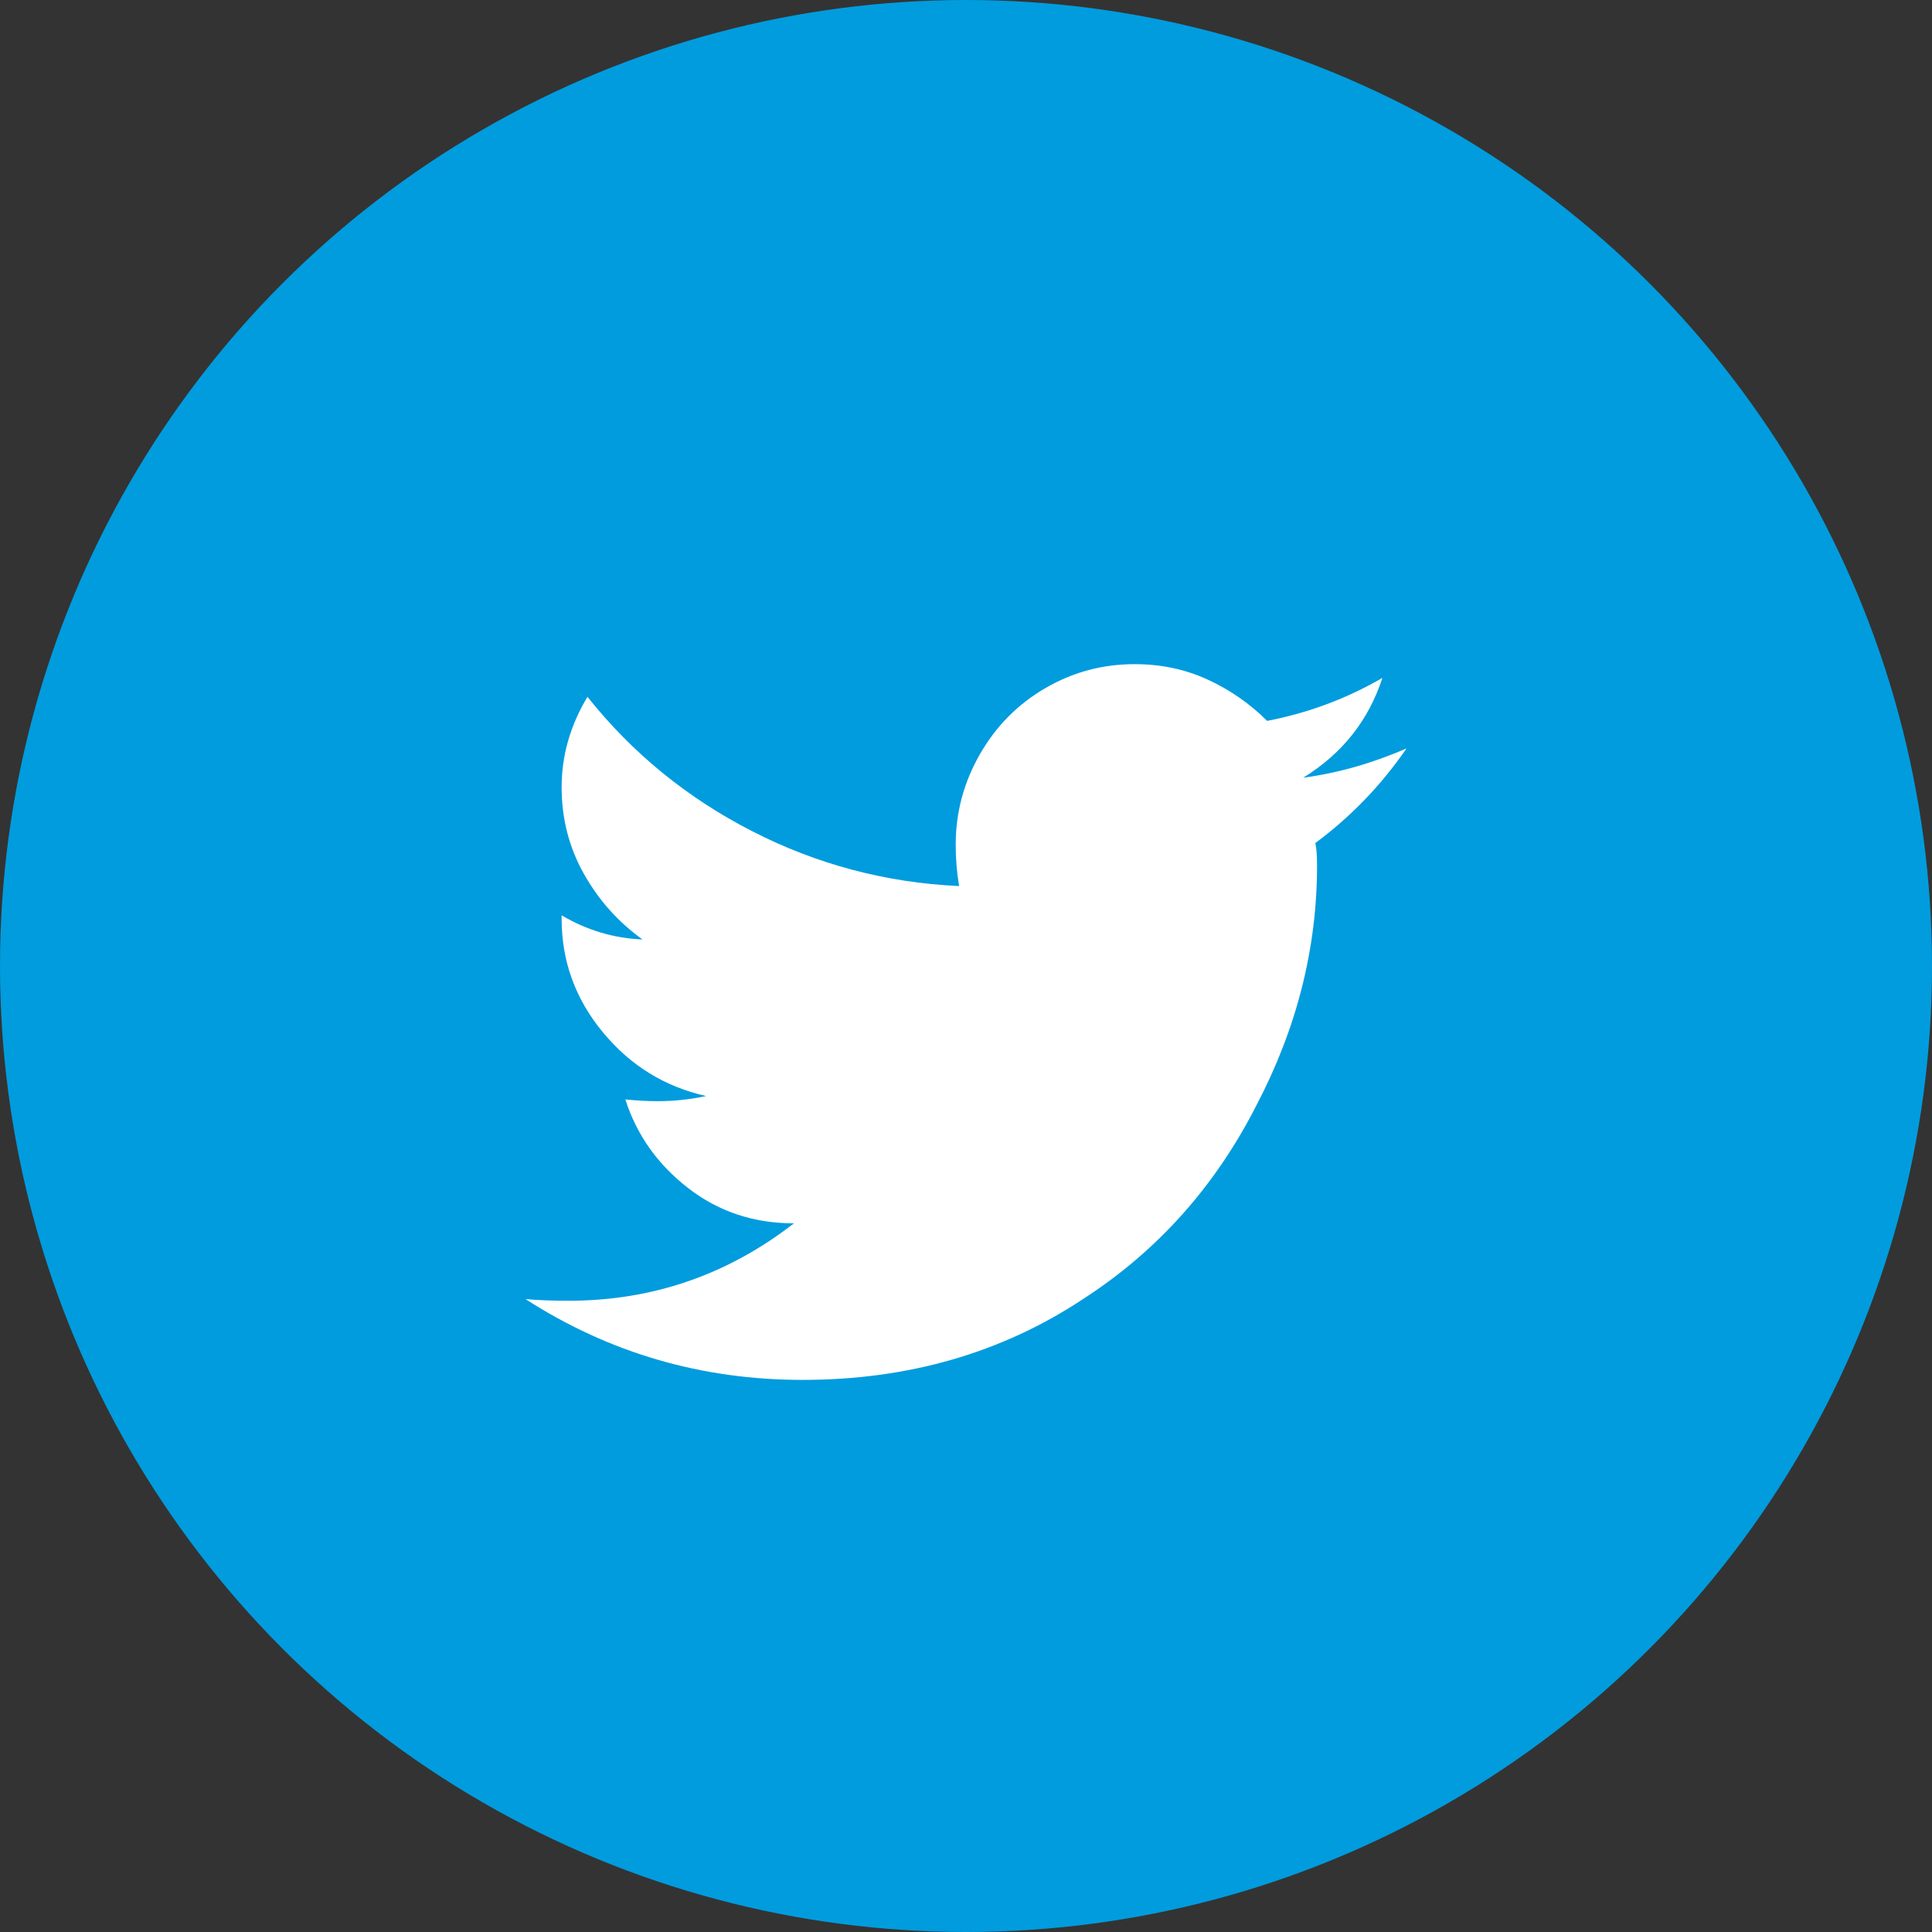
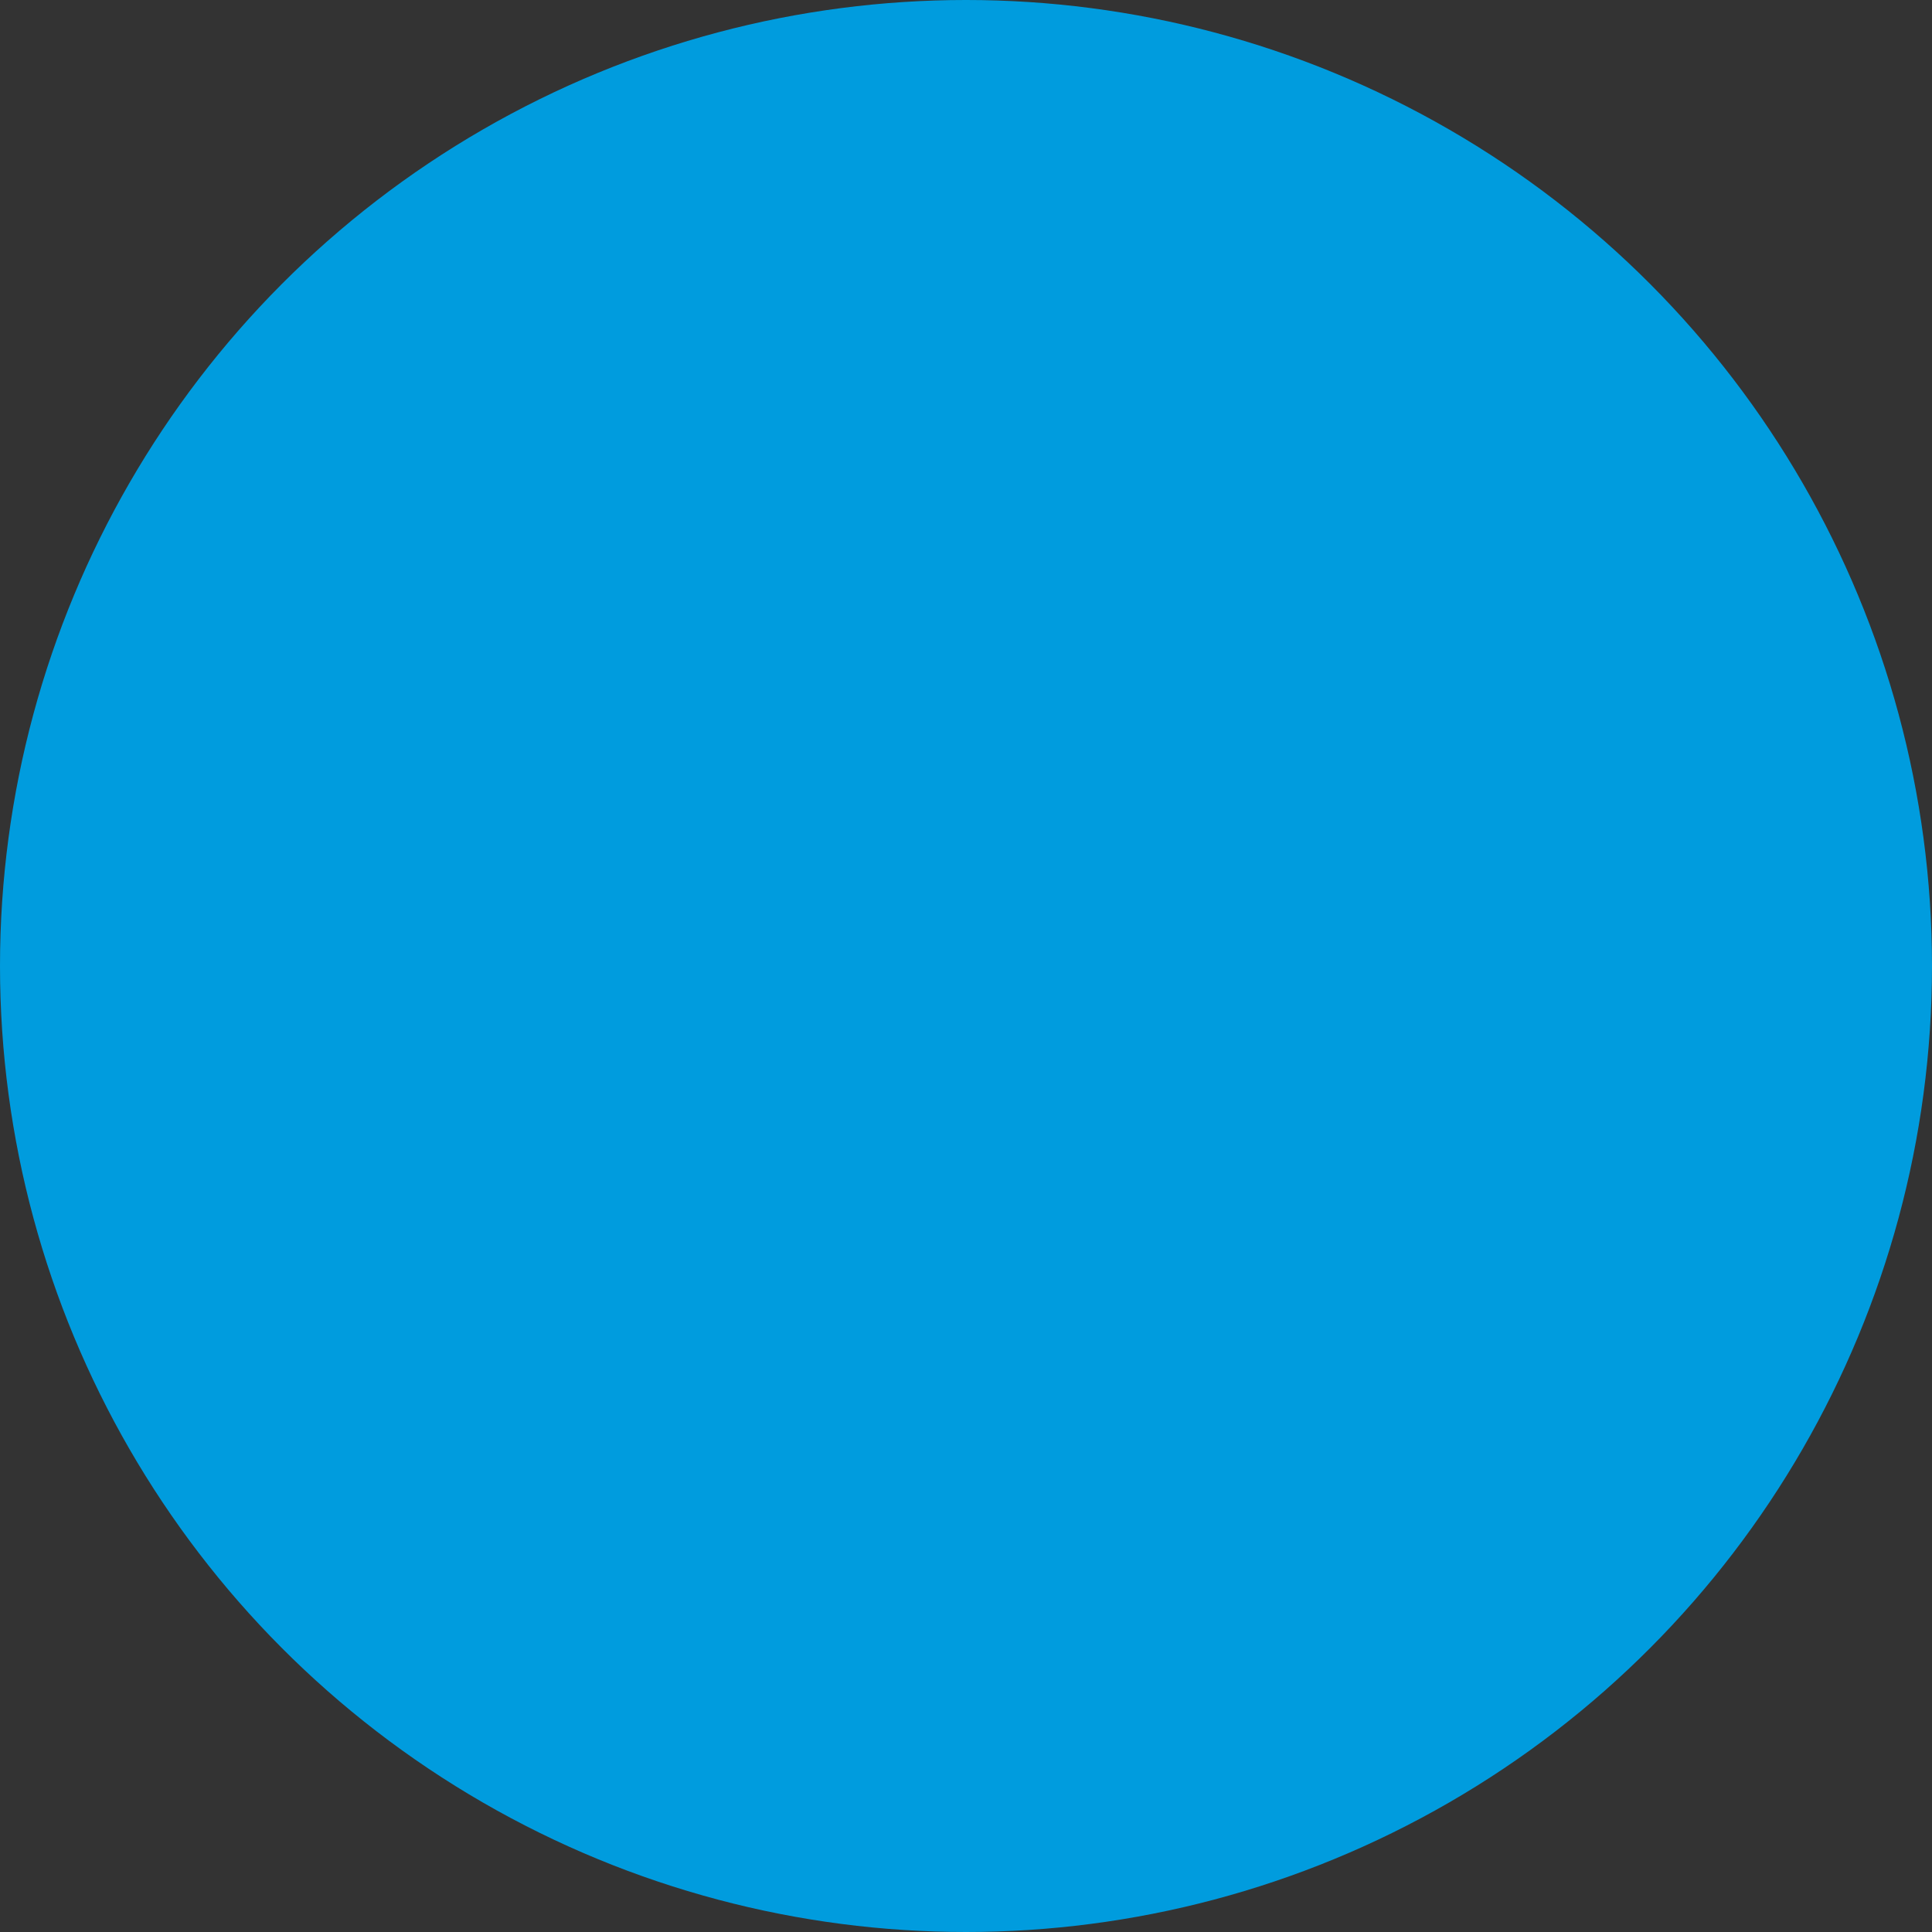
<svg xmlns="http://www.w3.org/2000/svg" width="30px" height="30px" viewBox="0 0 30 30" version="1.1">
  <rect x="0" y="0" width="30" height="30" fill="#333333" stroke="none" />
  <title>Twitter Icon Hover</title>
  <desc>Created with Sketch.</desc>
  <defs />
  <g id="Twitter-Icon-Hover" stroke="none" stroke-width="1" fill="none" fill-rule="evenodd">
    <g id="Twitter">
      <circle id="Oval-6-Copy" fill="#009CDE" fill-rule="nonzero" cx="15" cy="15" r="15" />
-       <path d="M20.424,13.091 C20.442,13.163 20.451,13.278 20.451,13.439 C20.451,14.721 20.139,15.959 19.515,17.153 C18.874,18.417 17.975,19.424 16.817,20.172 C15.552,21.009 14.1,21.427 12.462,21.427 C10.894,21.427 9.46,21.009 8.16,20.172 C8.356,20.19 8.579,20.198 8.828,20.198 C10.128,20.198 11.295,19.798 12.328,18.996 C11.705,18.996 11.157,18.814 10.685,18.448 C10.213,18.083 9.888,17.625 9.71,17.072 C9.888,17.09 10.057,17.099 10.217,17.099 C10.467,17.099 10.716,17.072 10.965,17.019 C10.324,16.876 9.79,16.547 9.362,16.03 C8.935,15.514 8.721,14.926 8.721,14.267 L8.721,14.213 C9.113,14.445 9.532,14.57 9.977,14.588 C9.603,14.32 9.3,13.982 9.068,13.572 C8.837,13.162 8.721,12.713 8.721,12.223 C8.721,11.733 8.855,11.265 9.122,10.82 C9.817,11.693 10.667,12.388 11.674,12.904 C12.68,13.421 13.753,13.706 14.893,13.759 C14.857,13.545 14.84,13.332 14.84,13.118 C14.84,12.619 14.964,12.152 15.214,11.715 C15.463,11.279 15.802,10.936 16.229,10.687 C16.657,10.437 17.12,10.313 17.618,10.313 C18.028,10.313 18.407,10.393 18.754,10.553 C19.101,10.713 19.409,10.927 19.676,11.194 C20.317,11.07 20.914,10.847 21.466,10.526 C21.252,11.185 20.843,11.702 20.237,12.076 C20.771,12.005 21.306,11.853 21.84,11.622 C21.448,12.192 20.976,12.682 20.424,13.091 Z" id="" fill="#FFFFFF" />
    </g>
  </g>
</svg>